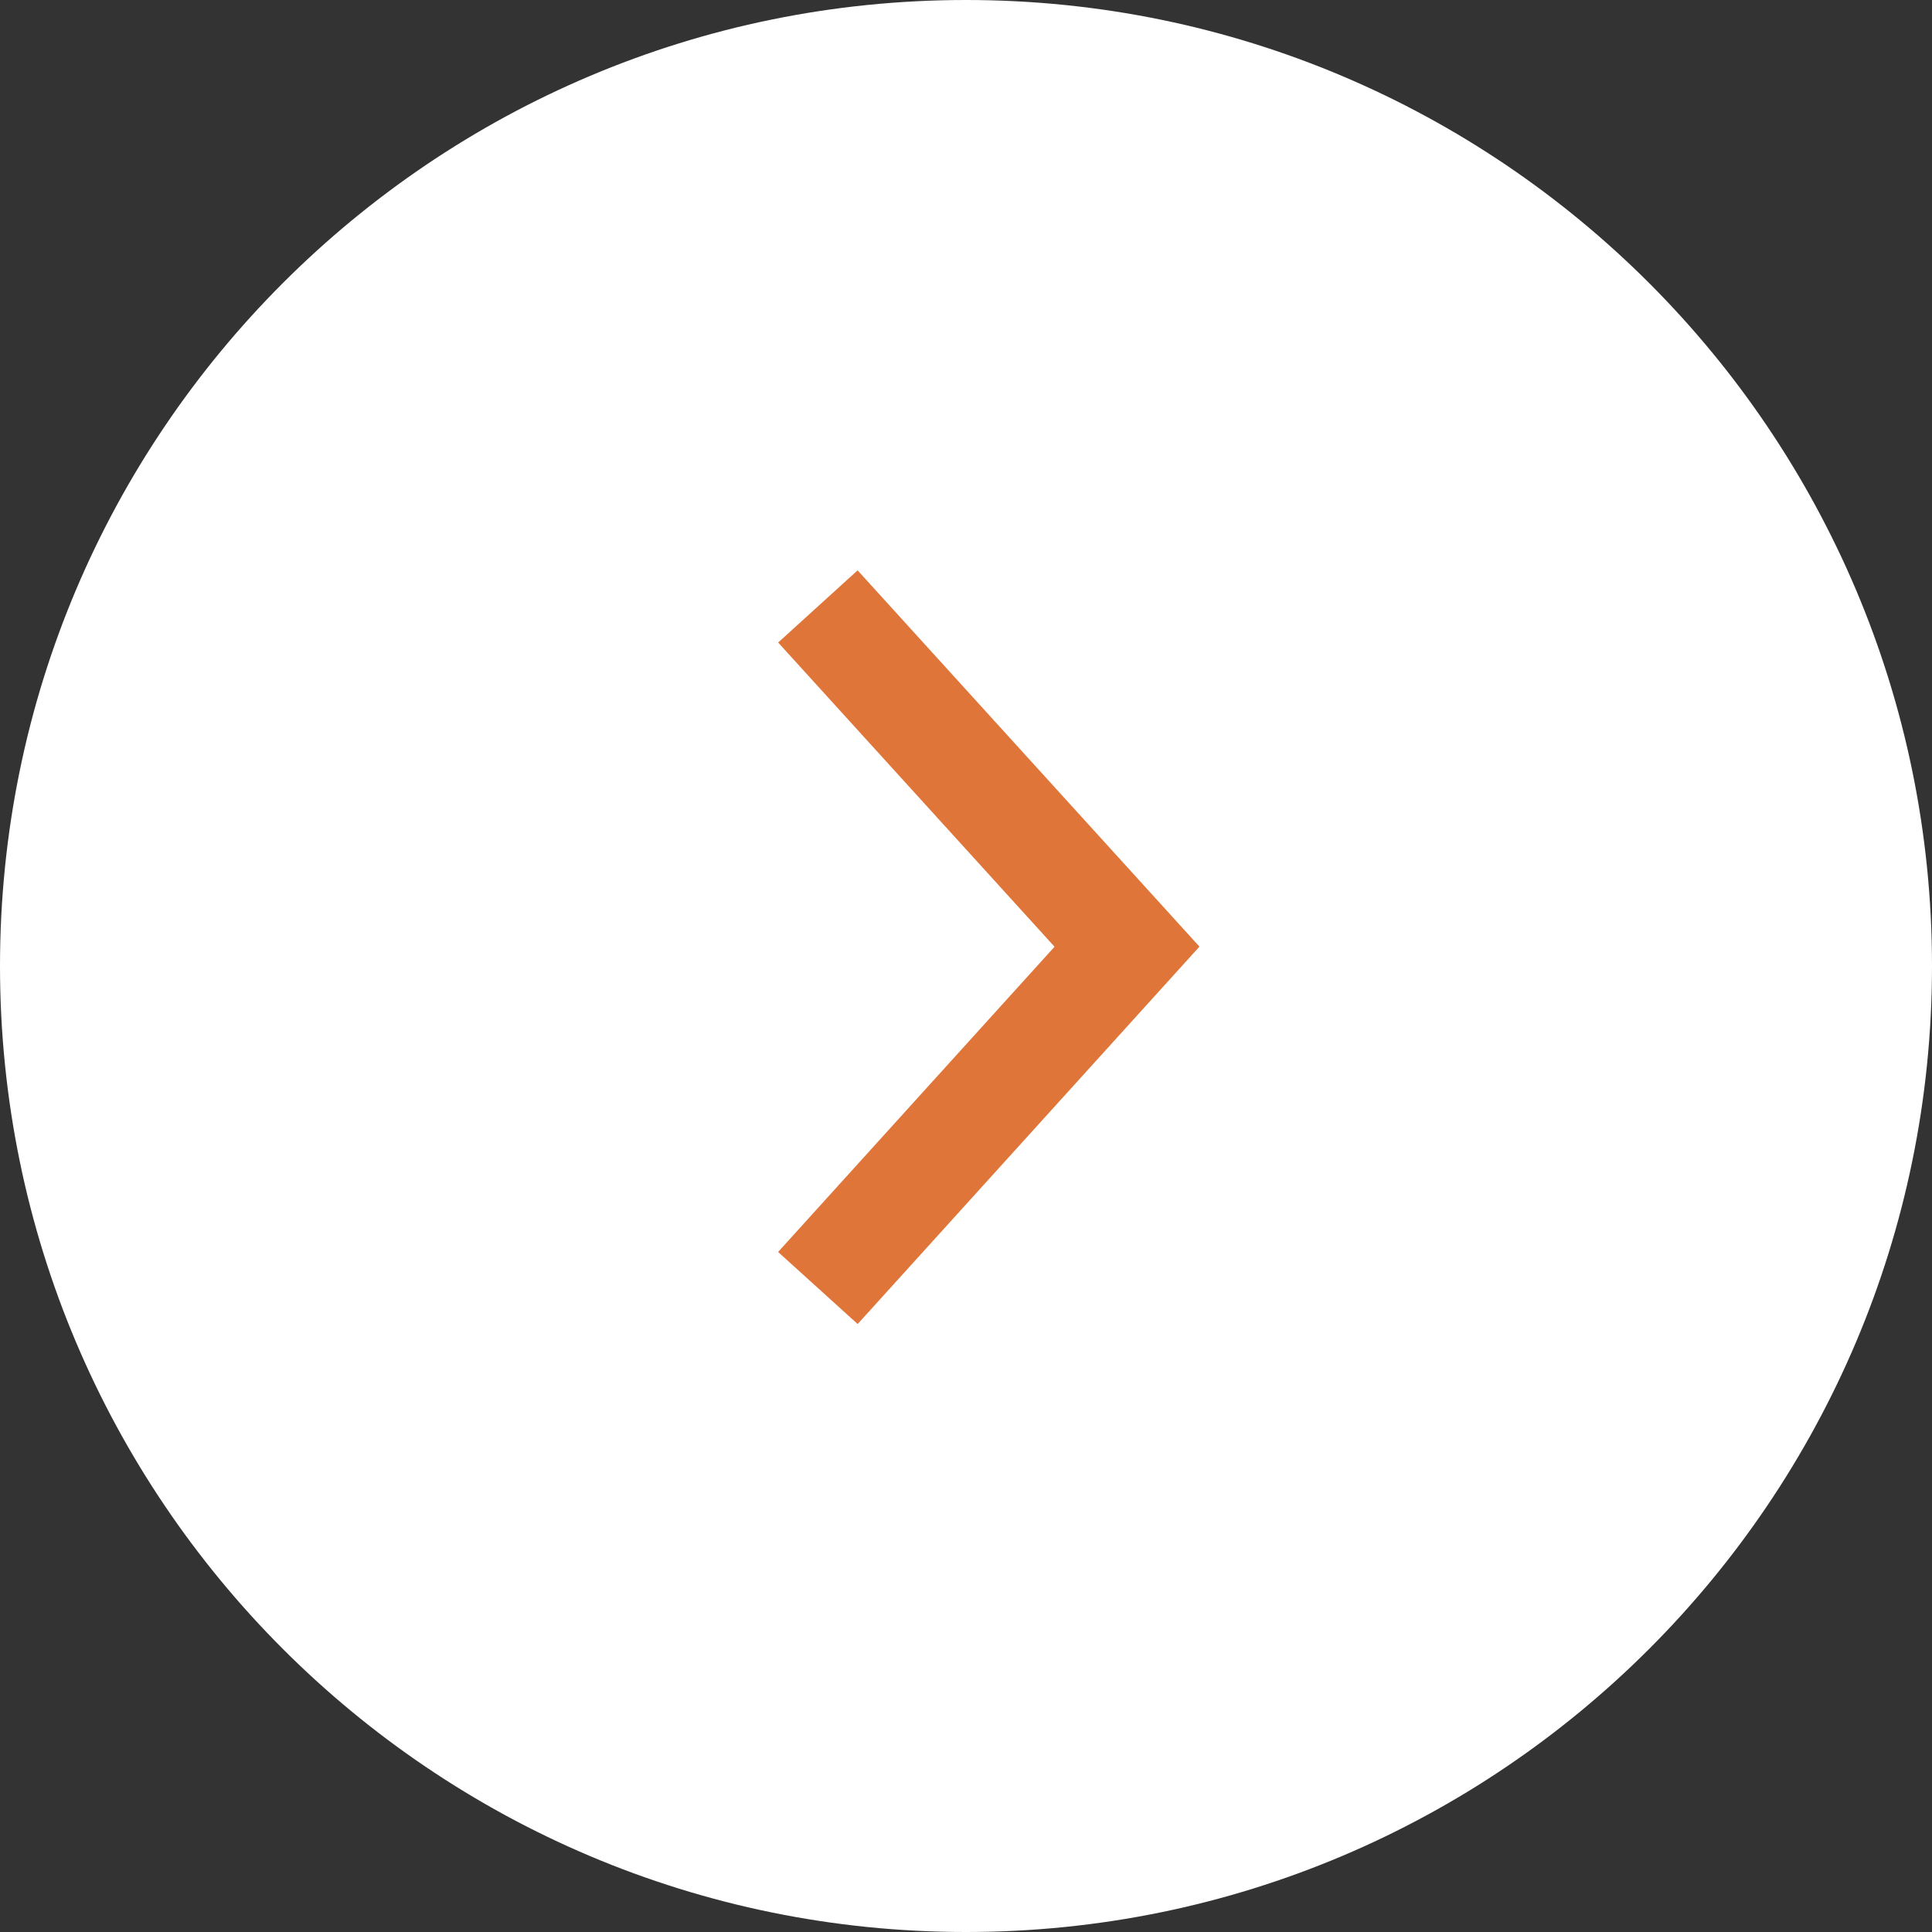
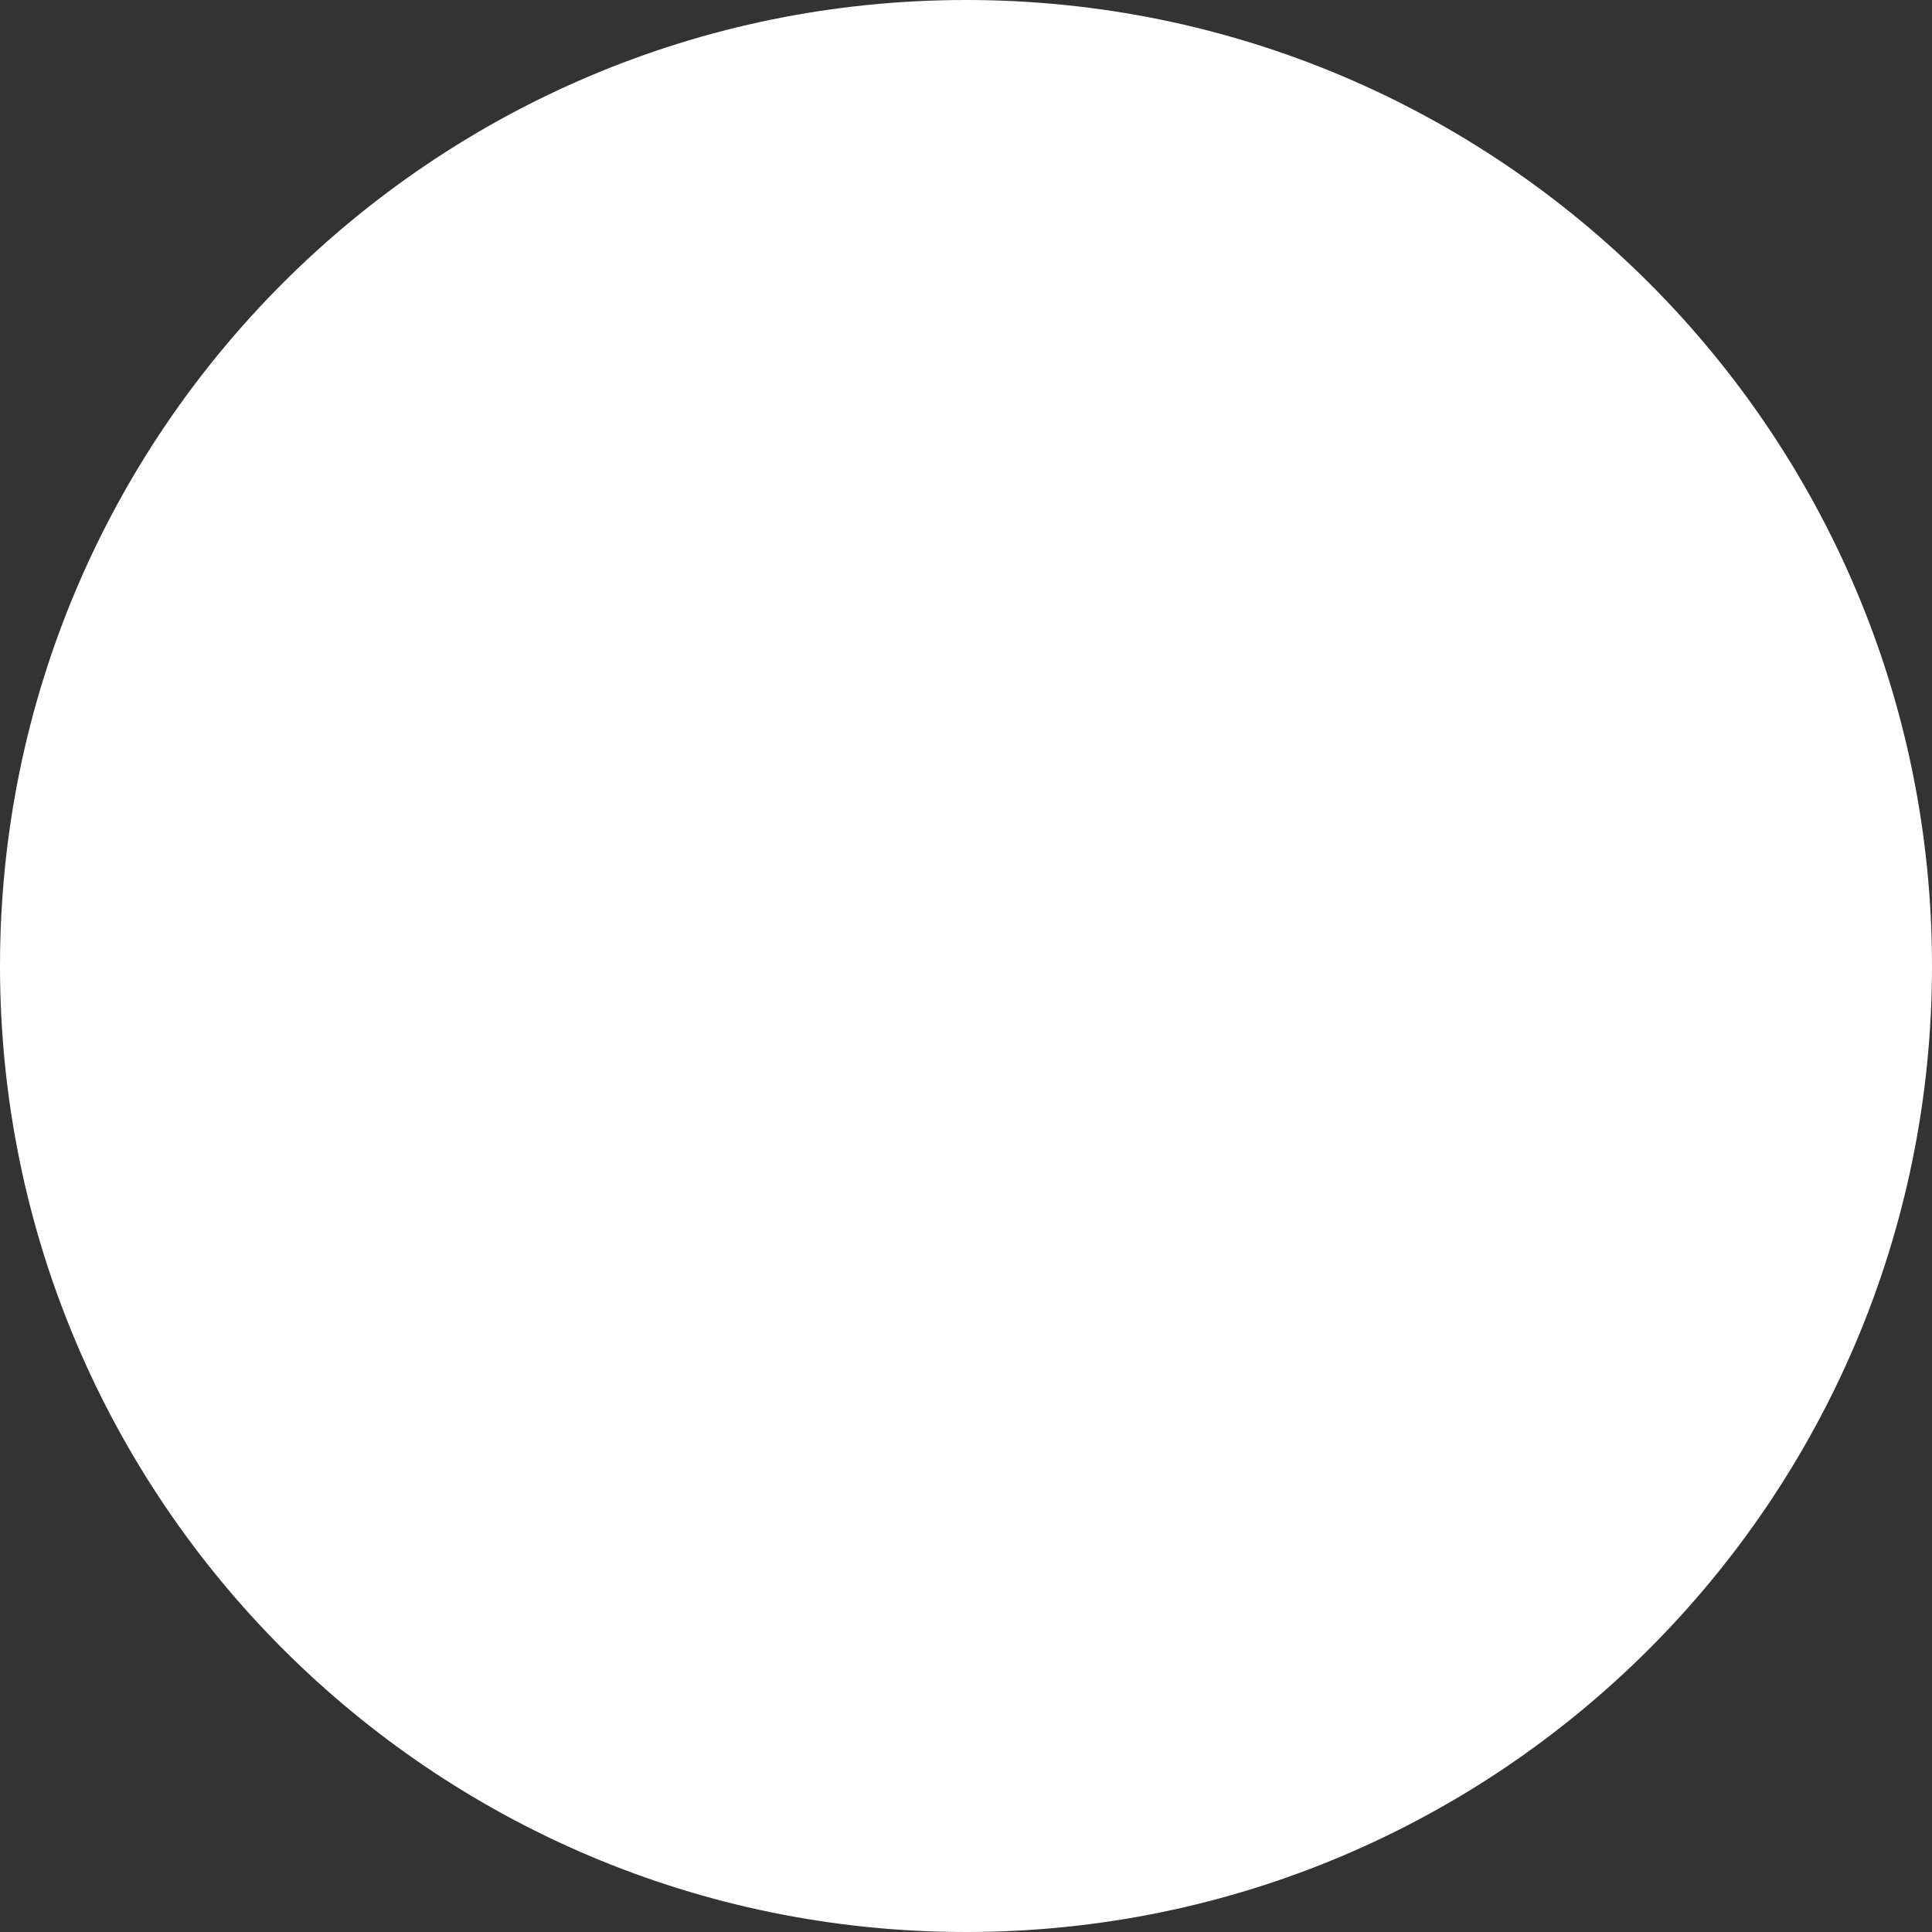
<svg xmlns="http://www.w3.org/2000/svg" id="_イヤー_2" width="18" height="18" viewBox="0 0 18 18">
  <rect x="0" y="0" width="18" height="18" fill="#333333" stroke="none" />
  <defs>
    <style>.cls-1{fill:#fff;}.cls-2{fill:none;stroke:#df7539;stroke-miterlimit:10;}</style>
  </defs>
  <g id="MO前">
    <g>
      <g>
        <circle class="cls-1" cx="9" cy="9" r="8.5" />
        <path class="cls-1" d="M9,1c4.41,0,8,3.59,8,8s-3.59,8-8,8S1,13.41,1,9,4.59,1,9,1m0-1C4.03,0,0,4.03,0,9s4.03,9,9,9,9-4.03,9-9S13.97,0,9,0h0Z" />
      </g>
-       <polyline class="cls-2" points="7.62 5.65 10.5 8.82 7.62 12" />
    </g>
  </g>
</svg>